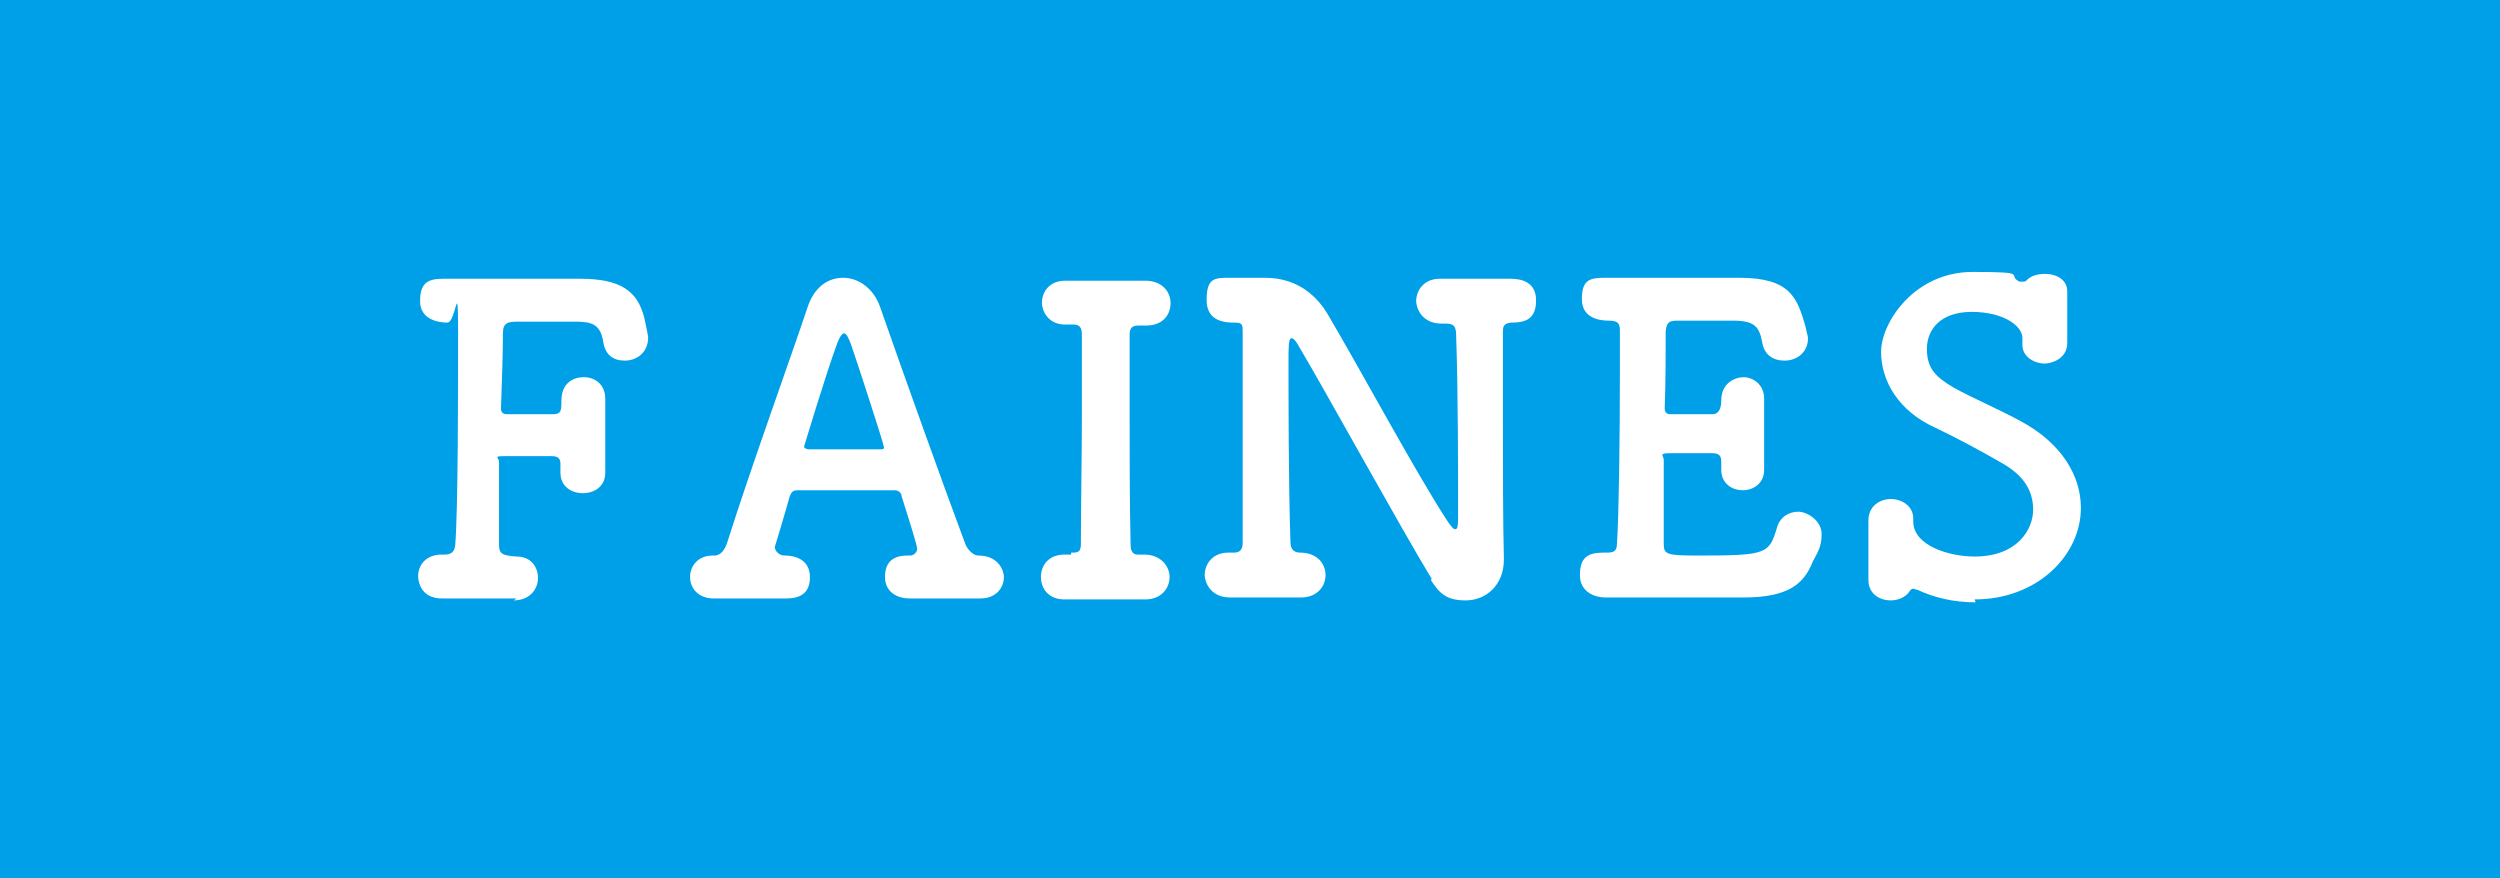
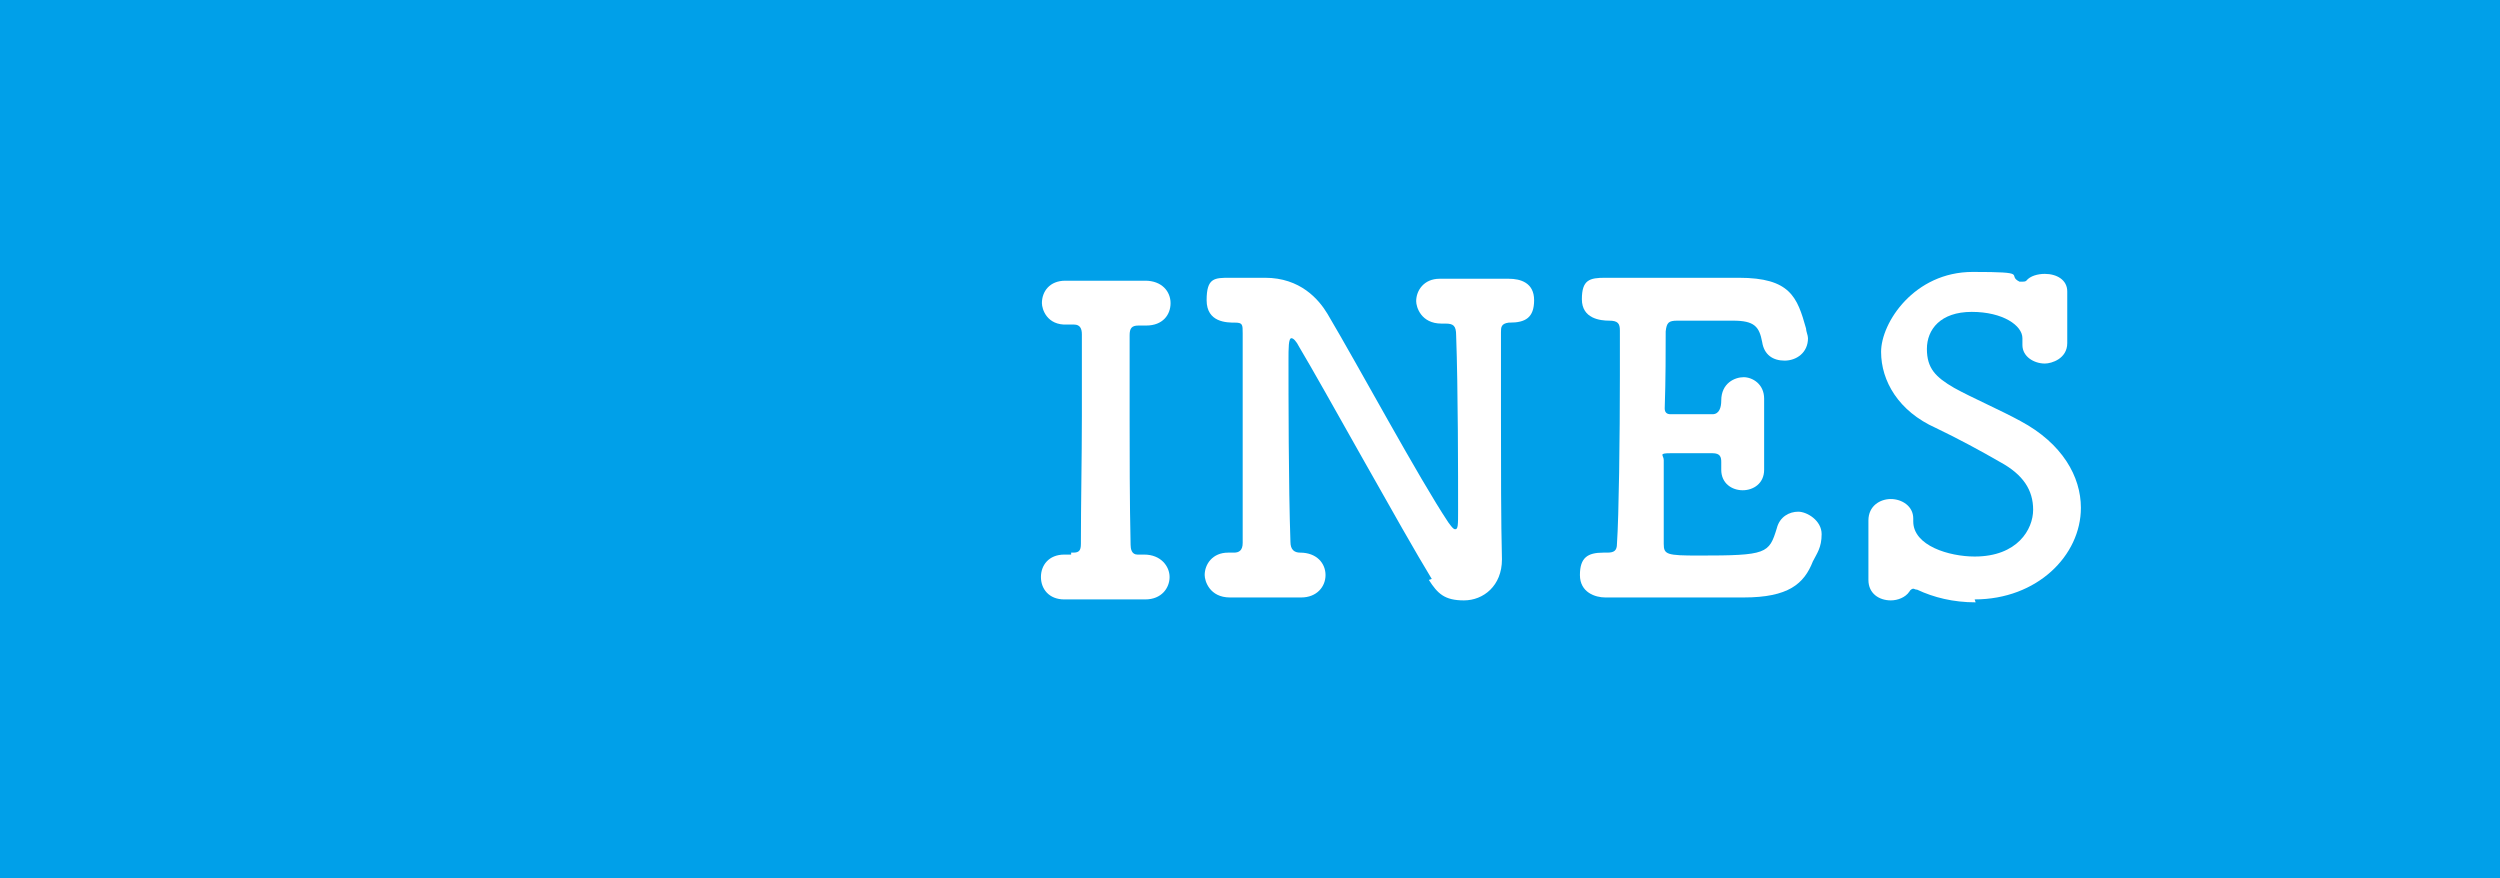
<svg xmlns="http://www.w3.org/2000/svg" version="1.1" viewBox="0 0 256.5 90.1">
  <defs>
    <style>
      .cls-1 {
        fill: #fff;
      }

      .cls-2 {
        fill: #00a0e9;
      }
    </style>
  </defs>
  <g>
    <g id="_レイヤー_2">
      <g id="_レイヤー_1-2">
        <rect class="cls-2" y="0" width="256.5" height="90.1" />
        <g>
-           <path class="cls-1" d="M53,61.4c-1.7,0-3.4,0-5.1,0s-1.6,0-2.4,0c-2.6.1-2.6-2.2-2.6-2.3,0-1.1.8-2.2,2.4-2.2h.3c.6,0,1-.2,1.1-.9.3-3.6.3-15.9.3-21.9s-.2-1-1.1-1-2.8-.3-2.8-2.2.8-2.3,2.4-2.3h.2c1.2,0,2.7,0,4.3,0,3.4,0,7.2,0,9.5,0,4.1,0,5.9,1.2,6.6,4,.4,1.8.4,2,.4,2,0,1.6-1.2,2.4-2.4,2.4s-2-.6-2.2-1.9c-.3-1.8-1.1-2.1-2.9-2.1s-4.7,0-5.8,0-1.6.1-1.6,1.2c0,2-.1,4.8-.2,7.7,0,.4.2.6.6.6,1.4,0,3.9,0,4.7,0,.9,0,.9-.4.9-1.4h0c0-1.7,1.1-2.4,2.3-2.4s2.2.8,2.2,2.2v.2c0,1,0,2.2,0,3.4s0,2.8,0,3.8v.2c0,1.4-1.1,2.1-2.3,2.1s-2.3-.7-2.3-2.1v-.2c0-.2,0-.5,0-.7,0-.4-.1-.8-.9-.8s-3.3,0-4.7,0-.7.1-.7.6c0,4,0,7.5,0,8.5,0,.9.3,1.1,1.8,1.2,1.5,0,2.2,1.1,2.2,2.2s-.8,2.3-2.5,2.3h0,0Z" />
-           <path class="cls-1" d="M93.4,57c.3,0,.7-.3.7-.7s-1.1-3.8-1.6-5.4c0-.3-.3-.6-.7-.6h-9.9c-.6,0-.7.2-.9.7-.4,1.5-1.5,5.1-1.5,5.1,0,.5.5.9,1,.9,1.5,0,2.6.7,2.6,2.2s-.8,2.2-2.4,2.2h-.2c-1.1,0-2.2,0-3.4,0s-2.7,0-3.7,0h-.2c-1.6,0-2.4-1.1-2.4-2.2s.8-2.2,2.3-2.2h.2c.7,0,1.1-.7,1.3-1.3,2.5-7.9,6.6-19.2,8.3-24.3.7-2,2.1-2.9,3.6-2.9s3.1,1,3.8,3c2.3,6.6,6.6,18.6,8.7,24.2.1.4.7,1.3,1.4,1.3,2,0,2.6,1.5,2.6,2.2,0,1.1-.8,2.2-2.4,2.2h-.2c-1.1,0-2.2,0-3.4,0s-2.7,0-3.7,0c-1.3,0-2.5-.7-2.5-2.2s.8-2.2,2.3-2.2h.3,0ZM90.3,46.1c.3,0,.4,0,.4-.2,0-.3-3-9.5-3.4-10.6-.3-.8-.5-1.1-.7-1.1s-.5.4-.8,1.3c-1,2.7-3.3,10.3-3.3,10.3,0,.1,0,.2.4.3h7.3Z" />
          <path class="cls-1" d="M109.9,56.7h.2c.6,0,.8-.2.8-.9,0-4.3.1-8.7.1-13.1s0-5.7,0-8.4c0-.6-.2-1-.8-1h-.7c-2.1.1-2.6-1.6-2.6-2.2,0-1.2.8-2.3,2.4-2.3h.2c.9,0,2.2,0,3.5,0s3.3,0,4.5,0h0c1.7,0,2.6,1.1,2.6,2.3s-.8,2.3-2.5,2.3h-.8c-.7,0-.9.3-.9,1,0,2.8,0,5.7,0,8.7s0,8.5.1,12.8c0,.4.1,1,.7,1s.6,0,.7,0h0c1.7,0,2.6,1.2,2.6,2.3s-.8,2.3-2.5,2.3h-.2c-1.1,0-2.4,0-3.7,0s-3.1,0-4.2,0h-.2c-1.6,0-2.4-1.1-2.4-2.3s.8-2.3,2.4-2.3h.7s0,0,0,0Z" />
-           <path class="cls-1" d="M146.9,59.4c-3-4.9-11.2-19.8-13.6-23.8-.3-.6-.6-.9-.8-.9-.3,0-.3,1-.3,2.3,0,3.4,0,12.9.2,18.6,0,.8.4,1.1,1,1.1h0c1.7,0,2.6,1.1,2.6,2.3s-.9,2.3-2.5,2.3h-.2c-1.1,0-2.3,0-3.4,0s-2.7,0-3.7,0c-2.1,0-2.6-1.7-2.6-2.3,0-1.1.8-2.3,2.4-2.3h.2c.1,0,.3,0,.4,0,.5,0,.9-.2.9-1,0-3.6,0-7.4,0-11.2s0-7.3,0-10.3c0-.9,0-1.1-.8-1.1s-2.9,0-2.9-2.3.8-2.3,2.4-2.3h.2c.6,0,1,0,1.4,0,.8,0,1.3,0,2,0,3.6,0,5.5,2.2,6.4,3.7,3.2,5.4,9.4,16.9,12.4,21.4.3.4.5.7.7.7.3,0,.3-.4.3-2,0-3.3,0-12.5-.2-17.9,0-1-.3-1.2-1.1-1.2h-.4c-2.1,0-2.6-1.7-2.6-2.3,0-1.1.8-2.3,2.4-2.3h.2c.9,0,2,0,3.1,0s2.8,0,4,0c1.2,0,2.6.4,2.6,2.2s-.9,2.3-2.5,2.3h-.1c-.8.1-.8.5-.8,1,0,2.6,0,5.6,0,8.7,0,5.3,0,10.7.1,14.6h0c0,2.7-1.9,4.2-3.9,4.2s-2.7-.7-3.6-2.1h0Z" />
+           <path class="cls-1" d="M146.9,59.4c-3-4.9-11.2-19.8-13.6-23.8-.3-.6-.6-.9-.8-.9-.3,0-.3,1-.3,2.3,0,3.4,0,12.9.2,18.6,0,.8.4,1.1,1,1.1h0c1.7,0,2.6,1.1,2.6,2.3s-.9,2.3-2.5,2.3h-.2c-1.1,0-2.3,0-3.4,0s-2.7,0-3.7,0c-2.1,0-2.6-1.7-2.6-2.3,0-1.1.8-2.3,2.4-2.3h.2c.1,0,.3,0,.4,0,.5,0,.9-.2.9-1,0-3.6,0-7.4,0-11.2s0-7.3,0-10.3c0-.9,0-1.1-.8-1.1s-2.9,0-2.9-2.3.8-2.3,2.4-2.3h.2c.6,0,1,0,1.4,0,.8,0,1.3,0,2,0,3.6,0,5.5,2.2,6.4,3.7,3.2,5.4,9.4,16.9,12.4,21.4.3.4.5.7.7.7.3,0,.3-.4.3-2,0-3.3,0-12.5-.2-17.9,0-1-.3-1.2-1.1-1.2h-.4c-2.1,0-2.6-1.7-2.6-2.3,0-1.1.8-2.3,2.4-2.3c.9,0,2,0,3.1,0s2.8,0,4,0c1.2,0,2.6.4,2.6,2.2s-.9,2.3-2.5,2.3h-.1c-.8.1-.8.5-.8,1,0,2.6,0,5.6,0,8.7,0,5.3,0,10.7.1,14.6h0c0,2.7-1.9,4.2-3.9,4.2s-2.7-.7-3.6-2.1h0Z" />
          <path class="cls-1" d="M174.3,57c7,0,7.2-.2,8-2.8.3-1.2,1.3-1.7,2.2-1.7s2.4.9,2.4,2.3-.5,2-.9,2.8c-.9,2.3-2.5,3.7-7.1,3.7s-5.6,0-8.6,0-4,0-5.6,0c-1,0-2.6-.5-2.6-2.3s.8-2.3,2.4-2.3h.4c.7,0,1-.2,1-.9.2-2.9.3-11,.3-17.3v-4.6c0-.7-.2-1-1.1-1s-2.8-.2-2.8-2.2.8-2.2,2.4-2.2h.2c1.2,0,2.7,0,4.3,0,3.2,0,6.9,0,9.2,0,5.3,0,6,2,6.9,5.2,0,.3.2.7.2,1,0,1.5-1.2,2.3-2.4,2.3s-2.1-.6-2.3-1.9c-.3-1.6-.8-2.2-3-2.2s-5.2,0-5.7,0c-.9,0-1.1.2-1.2,1.1,0,2,0,5-.1,7.9,0,.4.2.6.6.6,1.4,0,3.6,0,4.3,0s.9-.7.9-1.4c0-1.8,1.4-2.4,2.3-2.4s2.1.7,2.1,2.2v.2c0,1,0,2.2,0,3.3s0,2.7,0,3.6v.2c0,1.4-1.1,2.1-2.2,2.1s-2.2-.7-2.2-2.1v-.2c0-.2,0-.4,0-.6,0-.5-.1-.9-.9-.9s-3,0-4.3,0-.7.2-.7.7c0,4,0,7.6,0,8.6,0,1.1.3,1.2,3.6,1.2h0Z" />
          <path class="cls-1" d="M202.7,61.8c-2.3,0-4.3-.5-6-1.3-.2,0-.3-.1-.4-.1s-.3.1-.4.3c-.4.6-1.2.9-1.9.9-1.2,0-2.3-.7-2.3-2.1v-.2c0-.7,0-1.6,0-2.6s0-2.3,0-3.3h0c0-1.5,1.2-2.2,2.3-2.2s2.3.7,2.3,2v.3c0,2.5,3.7,3.6,6.3,3.6,4.4,0,6-2.8,6-4.8s-1-3.6-3.4-4.9c-1.9-1.1-4.3-2.4-6.6-3.5-3.8-1.7-5.6-4.8-5.6-7.8s3.4-8.2,9.4-8.2,3.4.3,4.8,1c0,0,.2,0,.3,0s.3,0,.4-.1c.4-.5,1.2-.7,1.9-.7,1.2,0,2.3.6,2.3,1.8h0c0,.9,0,1.8,0,2.6s0,2,0,2.7c0,1.6-1.6,2.1-2.3,2.1-1.1,0-2.3-.7-2.3-1.9v-.2c0-.2,0-.3,0-.5,0-1.3-2-2.7-5.2-2.7s-4.6,1.8-4.6,3.8.9,2.9,2.8,4c1.8,1,4.8,2.3,6.8,3.4,4.3,2.3,6.2,5.7,6.2,8.9,0,4.9-4.5,9.4-10.9,9.4h0Z" />
        </g>
      </g>
    </g>
  </g>
</svg>